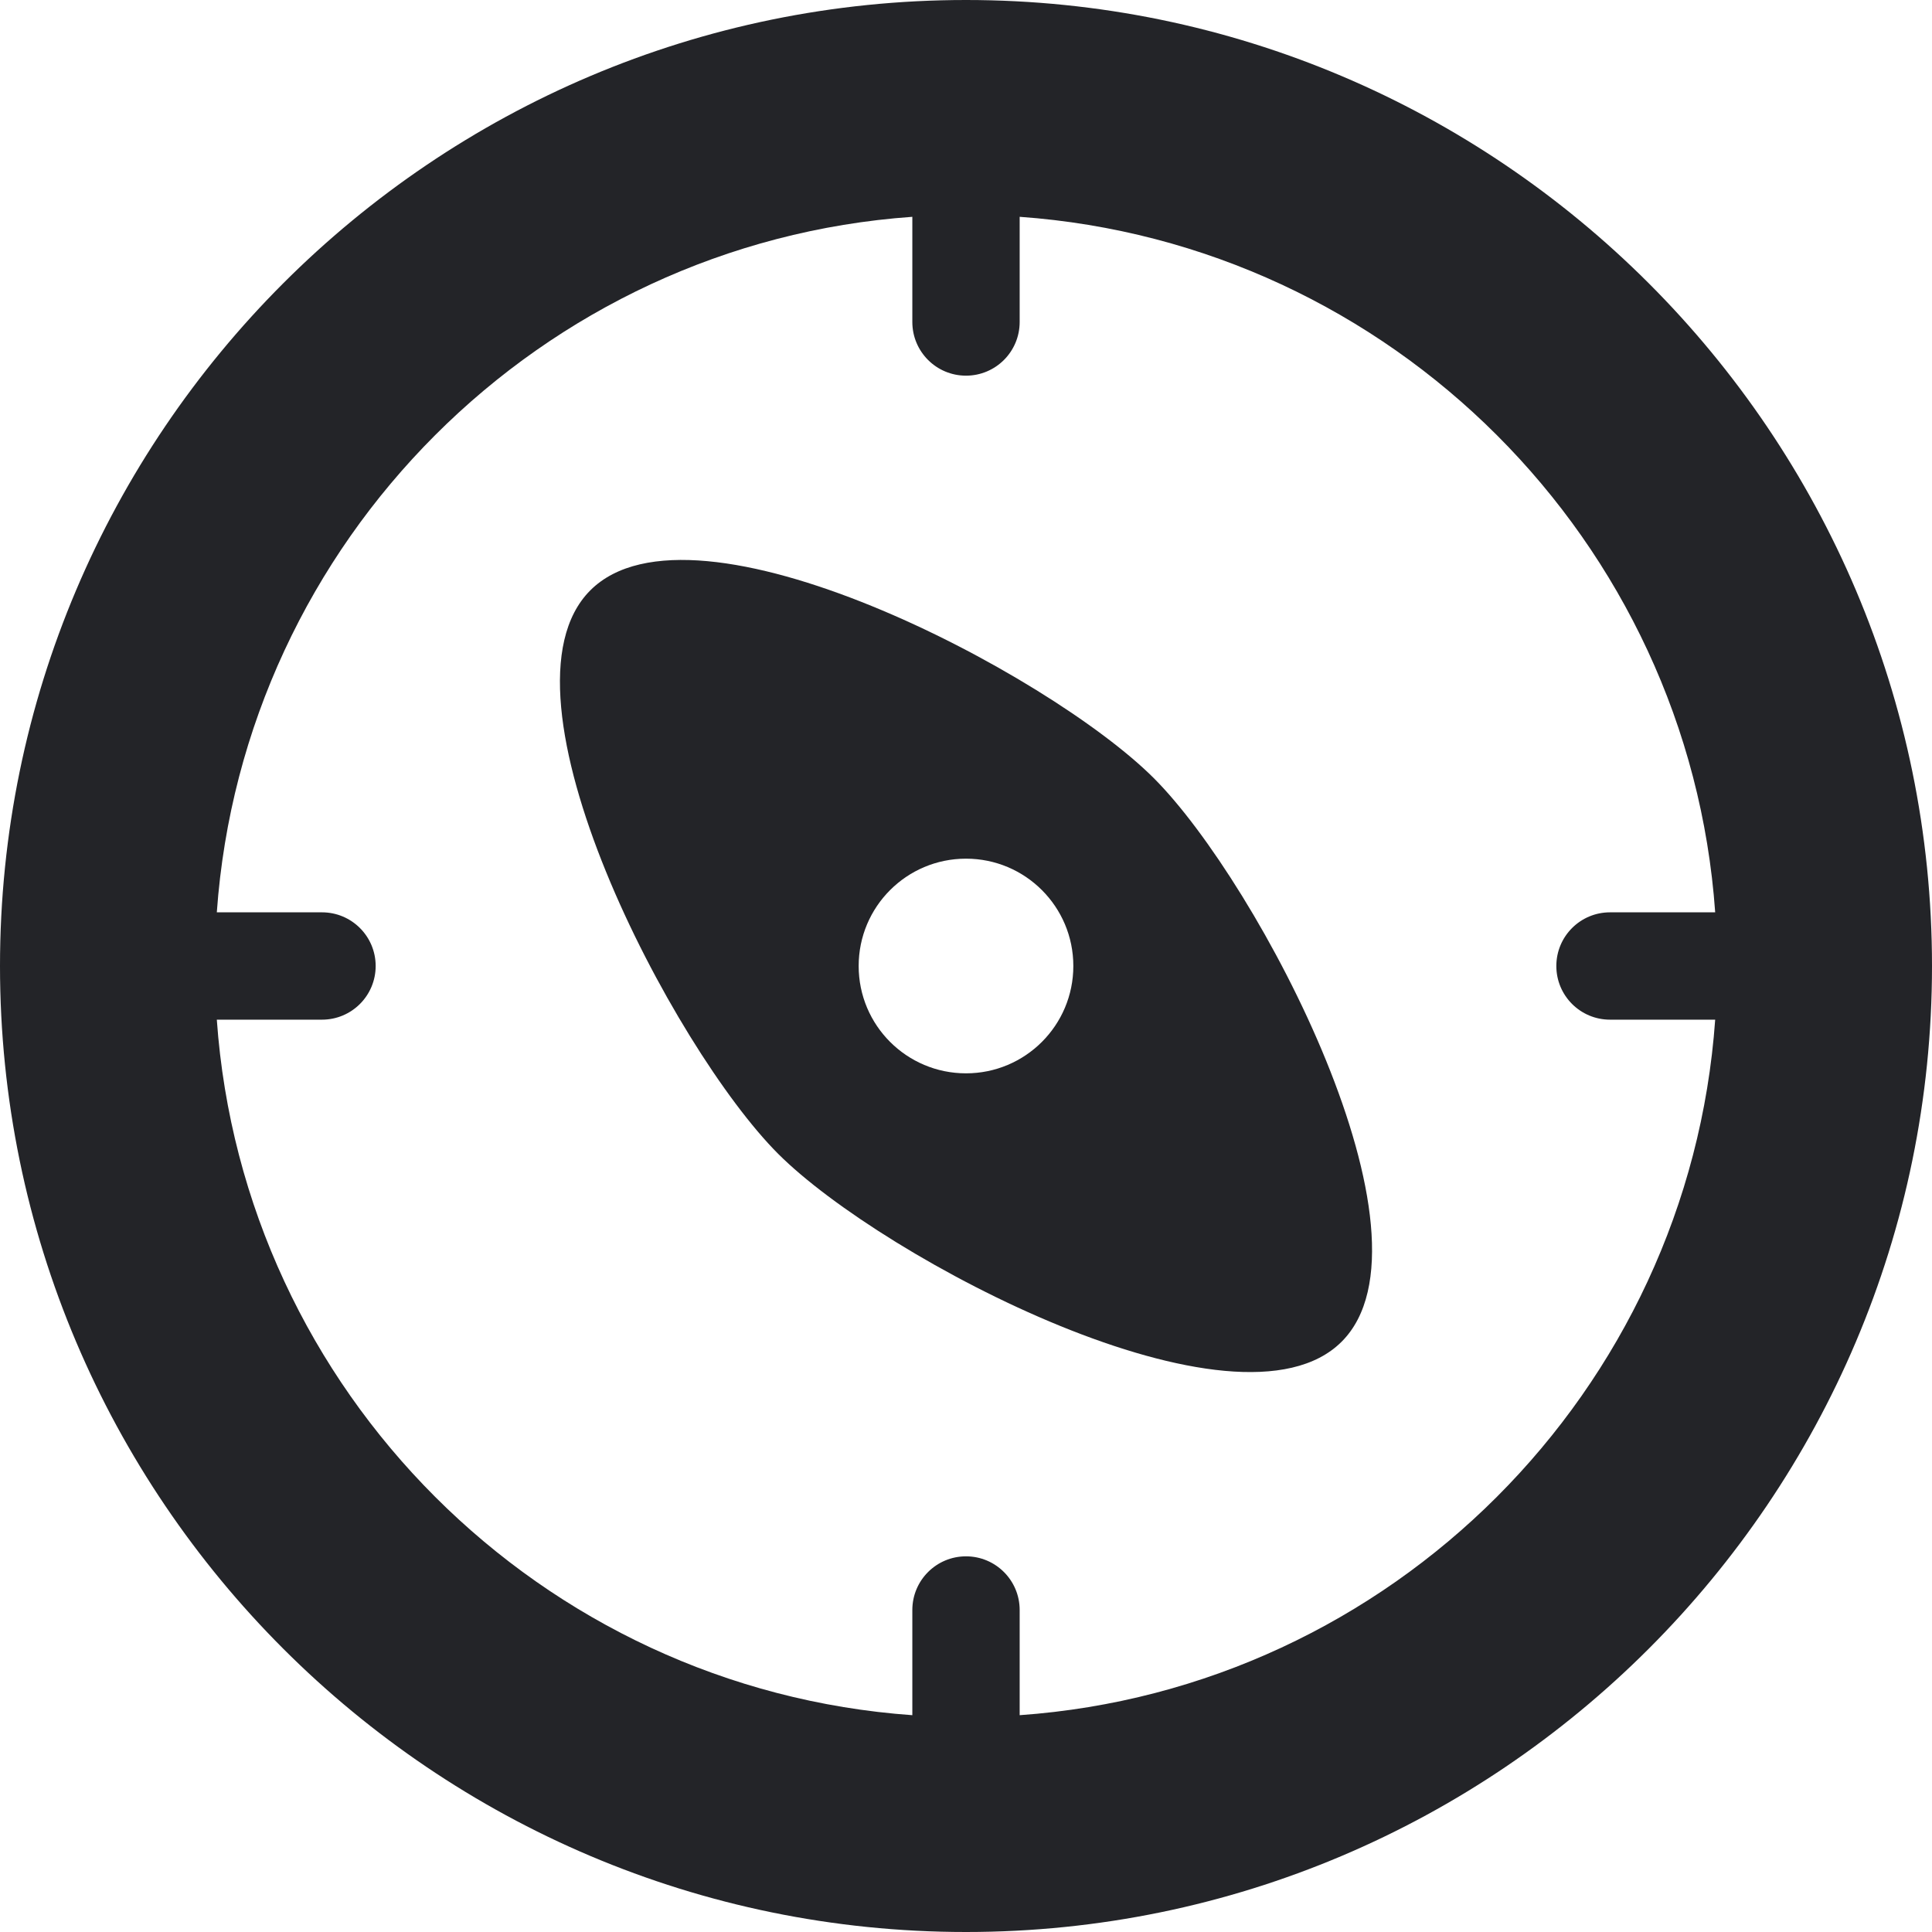
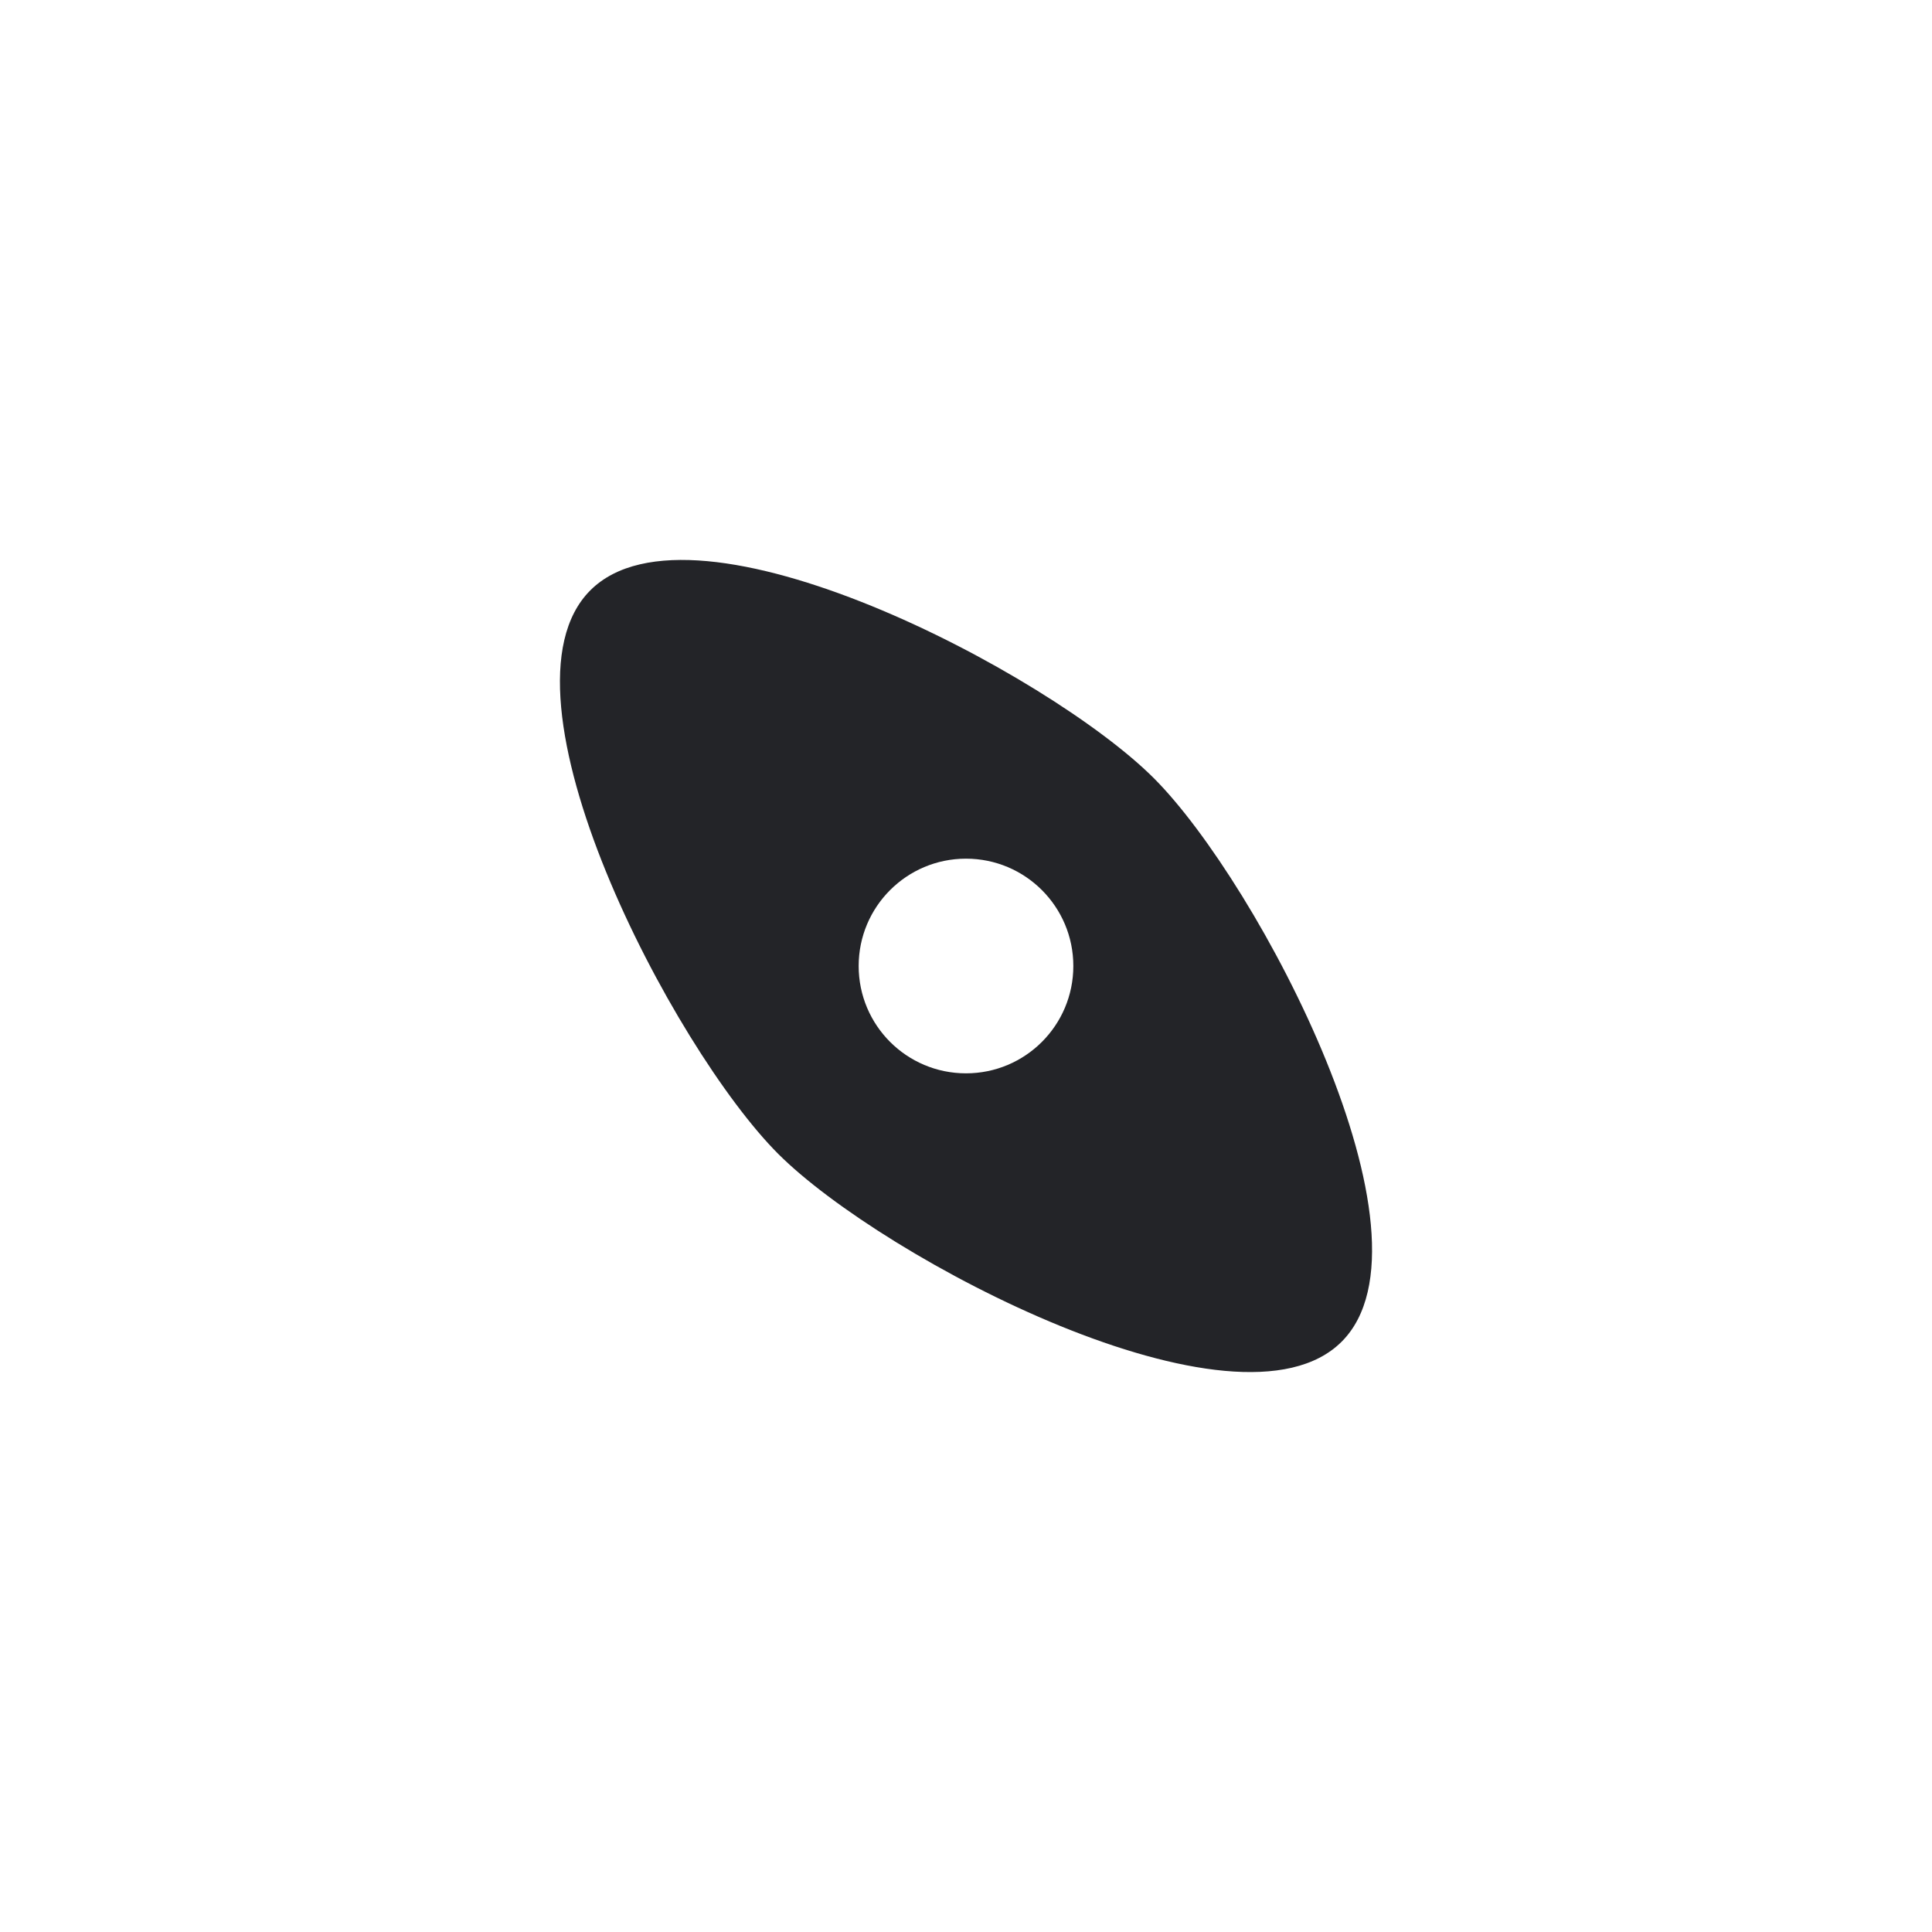
<svg xmlns="http://www.w3.org/2000/svg" id="Ebene_2" viewBox="0 0 144 144">
  <defs>
    <style>.cls-1{fill:#232428;}</style>
  </defs>
  <g id="Ebene_1-2">
    <path class="cls-1" d="m86,58c-7.83-7.83-34.27-21.73-42-14s6.17,34.17,14,42,34.27,21.73,42,14-6.17-34.17-14-42Zm-14,22c-4.42,0-8-3.58-8-8s3.58-8,8-8,8,3.58,8,8-3.58,8-8,8Z" />
-     <path class="cls-1" d="m72,0C32.3,0,0,32.3,0,72s32.3,72,72,72,72-32.3,72-72S111.7,0,72,0Zm4,127.84v-7.84c0-2.21-1.79-4-4-4s-4,1.79-4,4v7.84c-27.69-1.97-49.88-24.15-51.84-51.84h7.84c2.21,0,4-1.79,4-4s-1.79-4-4-4h-7.84c1.97-27.69,24.15-49.88,51.84-51.84v7.84c0,2.21,1.79,4,4,4s4-1.79,4-4v-7.84c27.69,1.97,49.88,24.15,51.84,51.84h-7.84c-2.21,0-4,1.79-4,4s1.79,4,4,4h7.84c-1.97,27.69-24.15,49.88-51.84,51.84Z" />
  </g>
</svg>